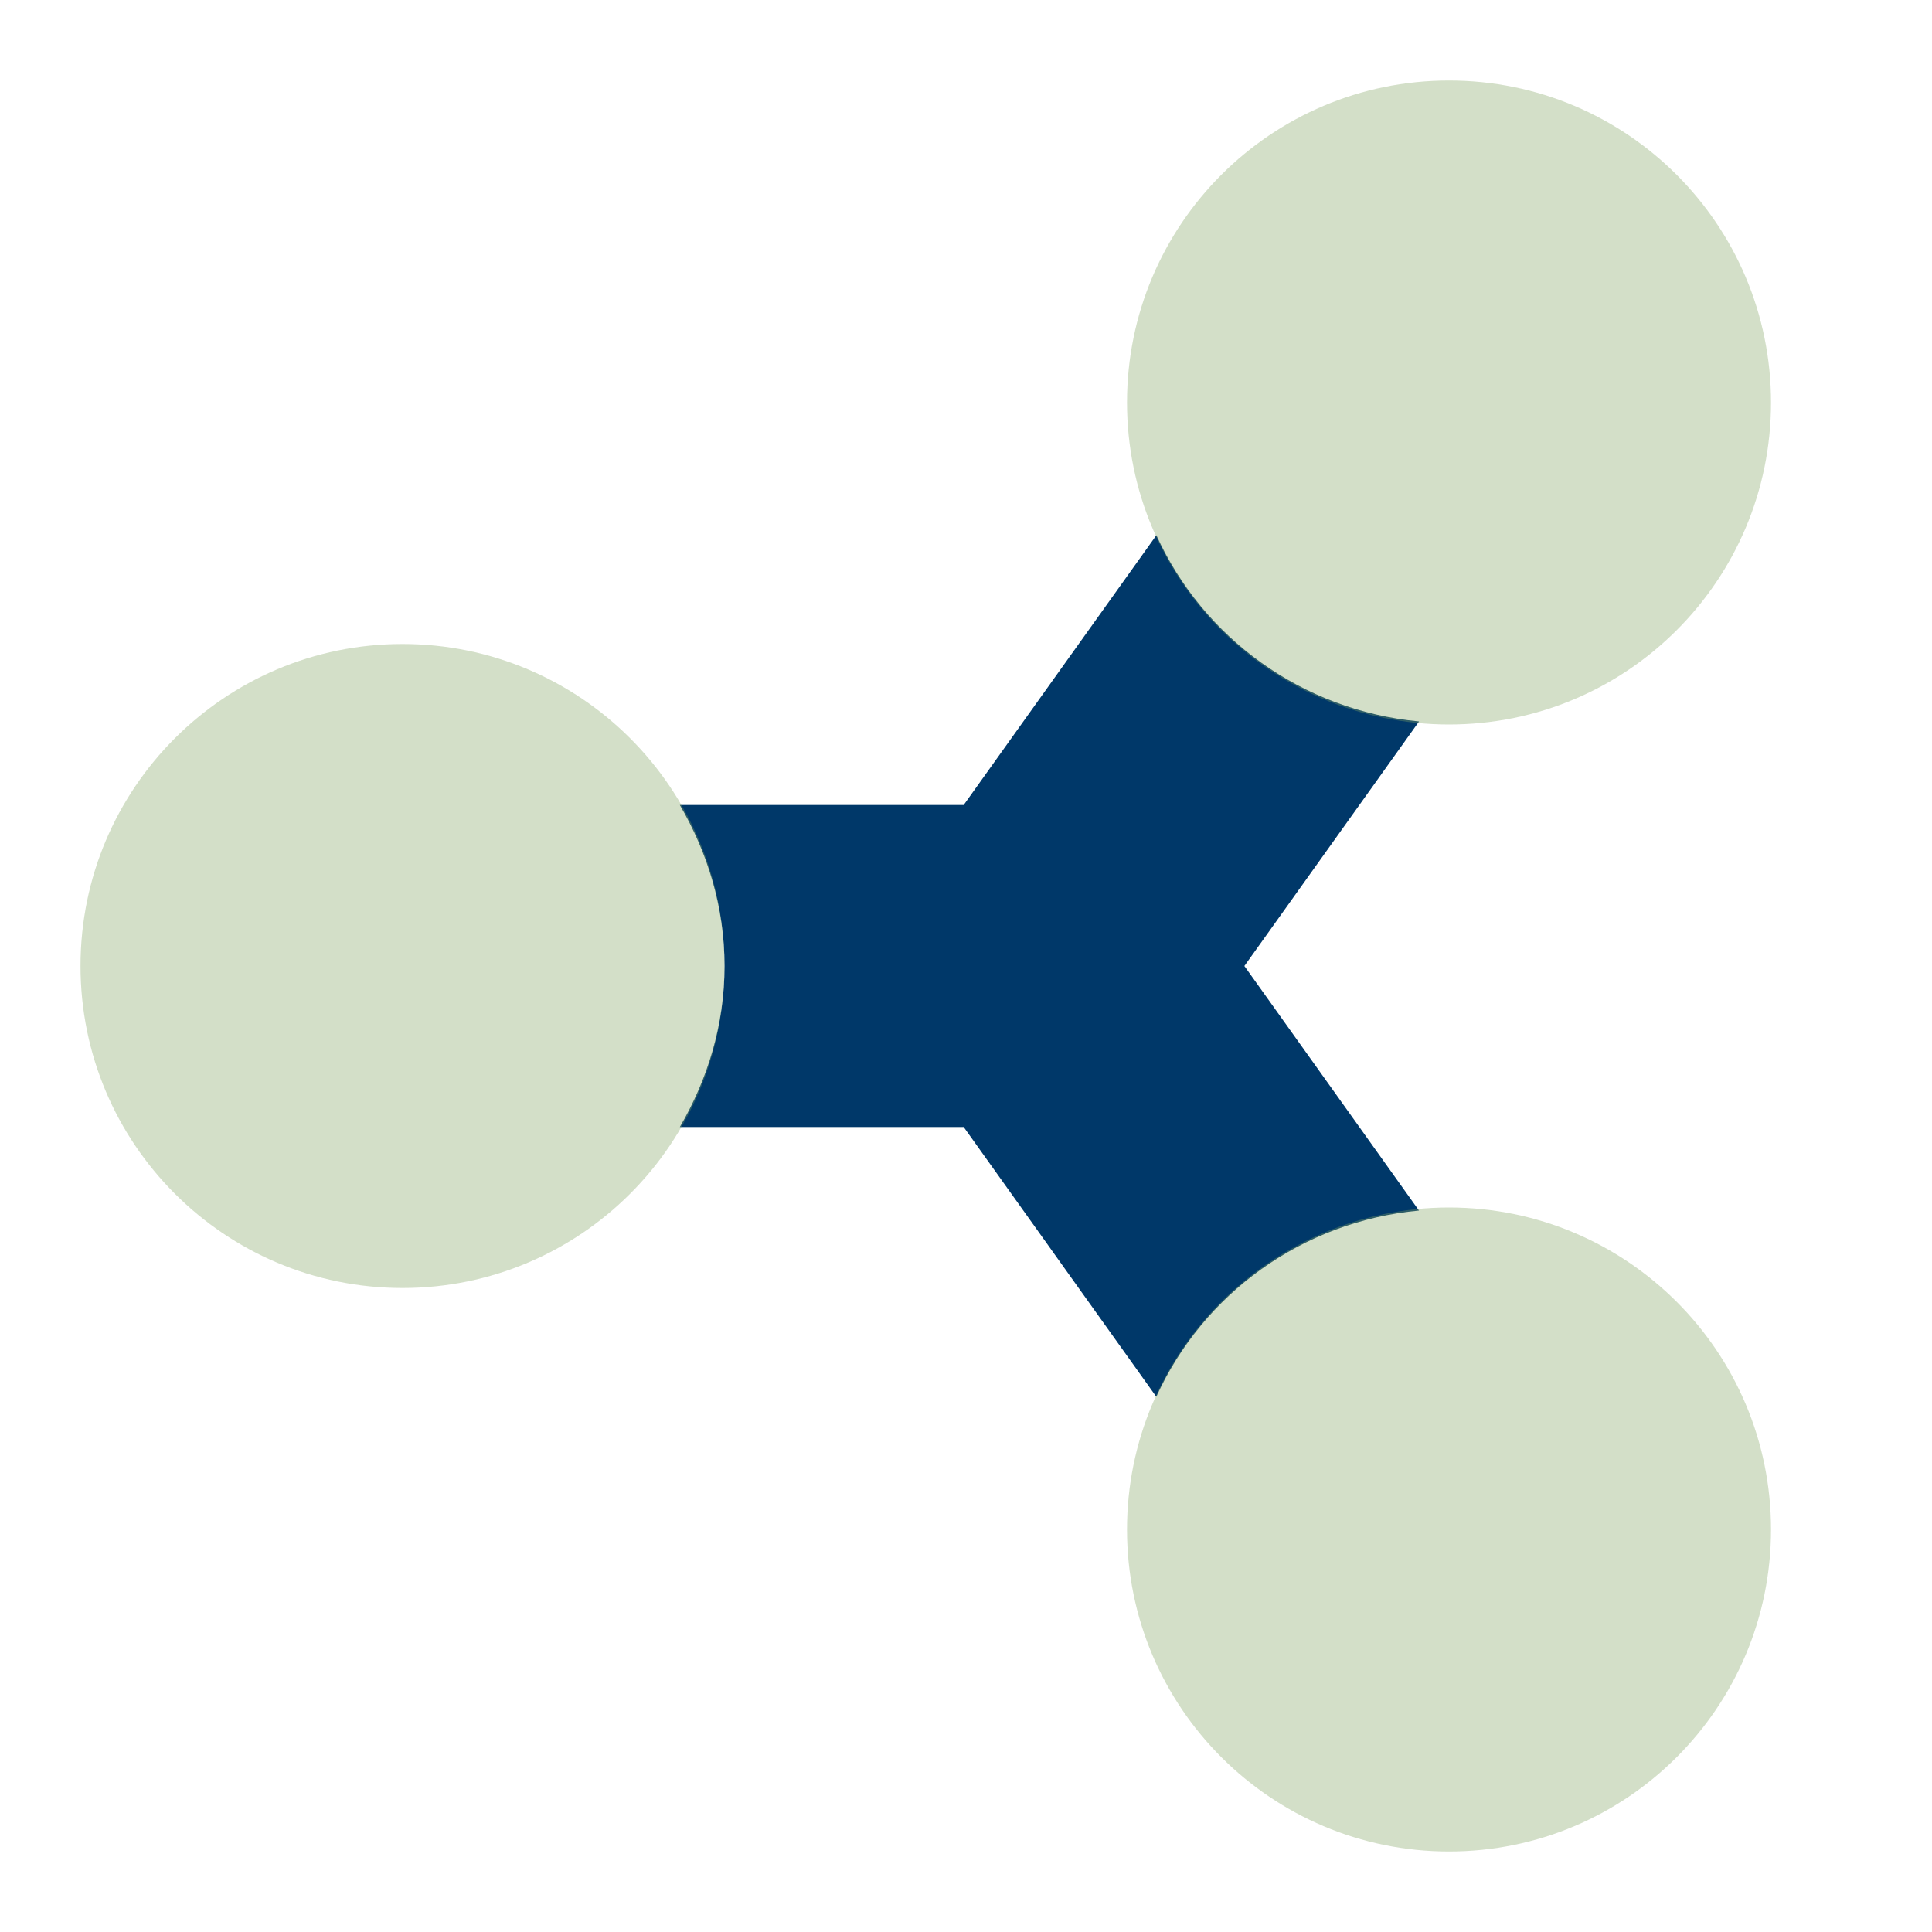
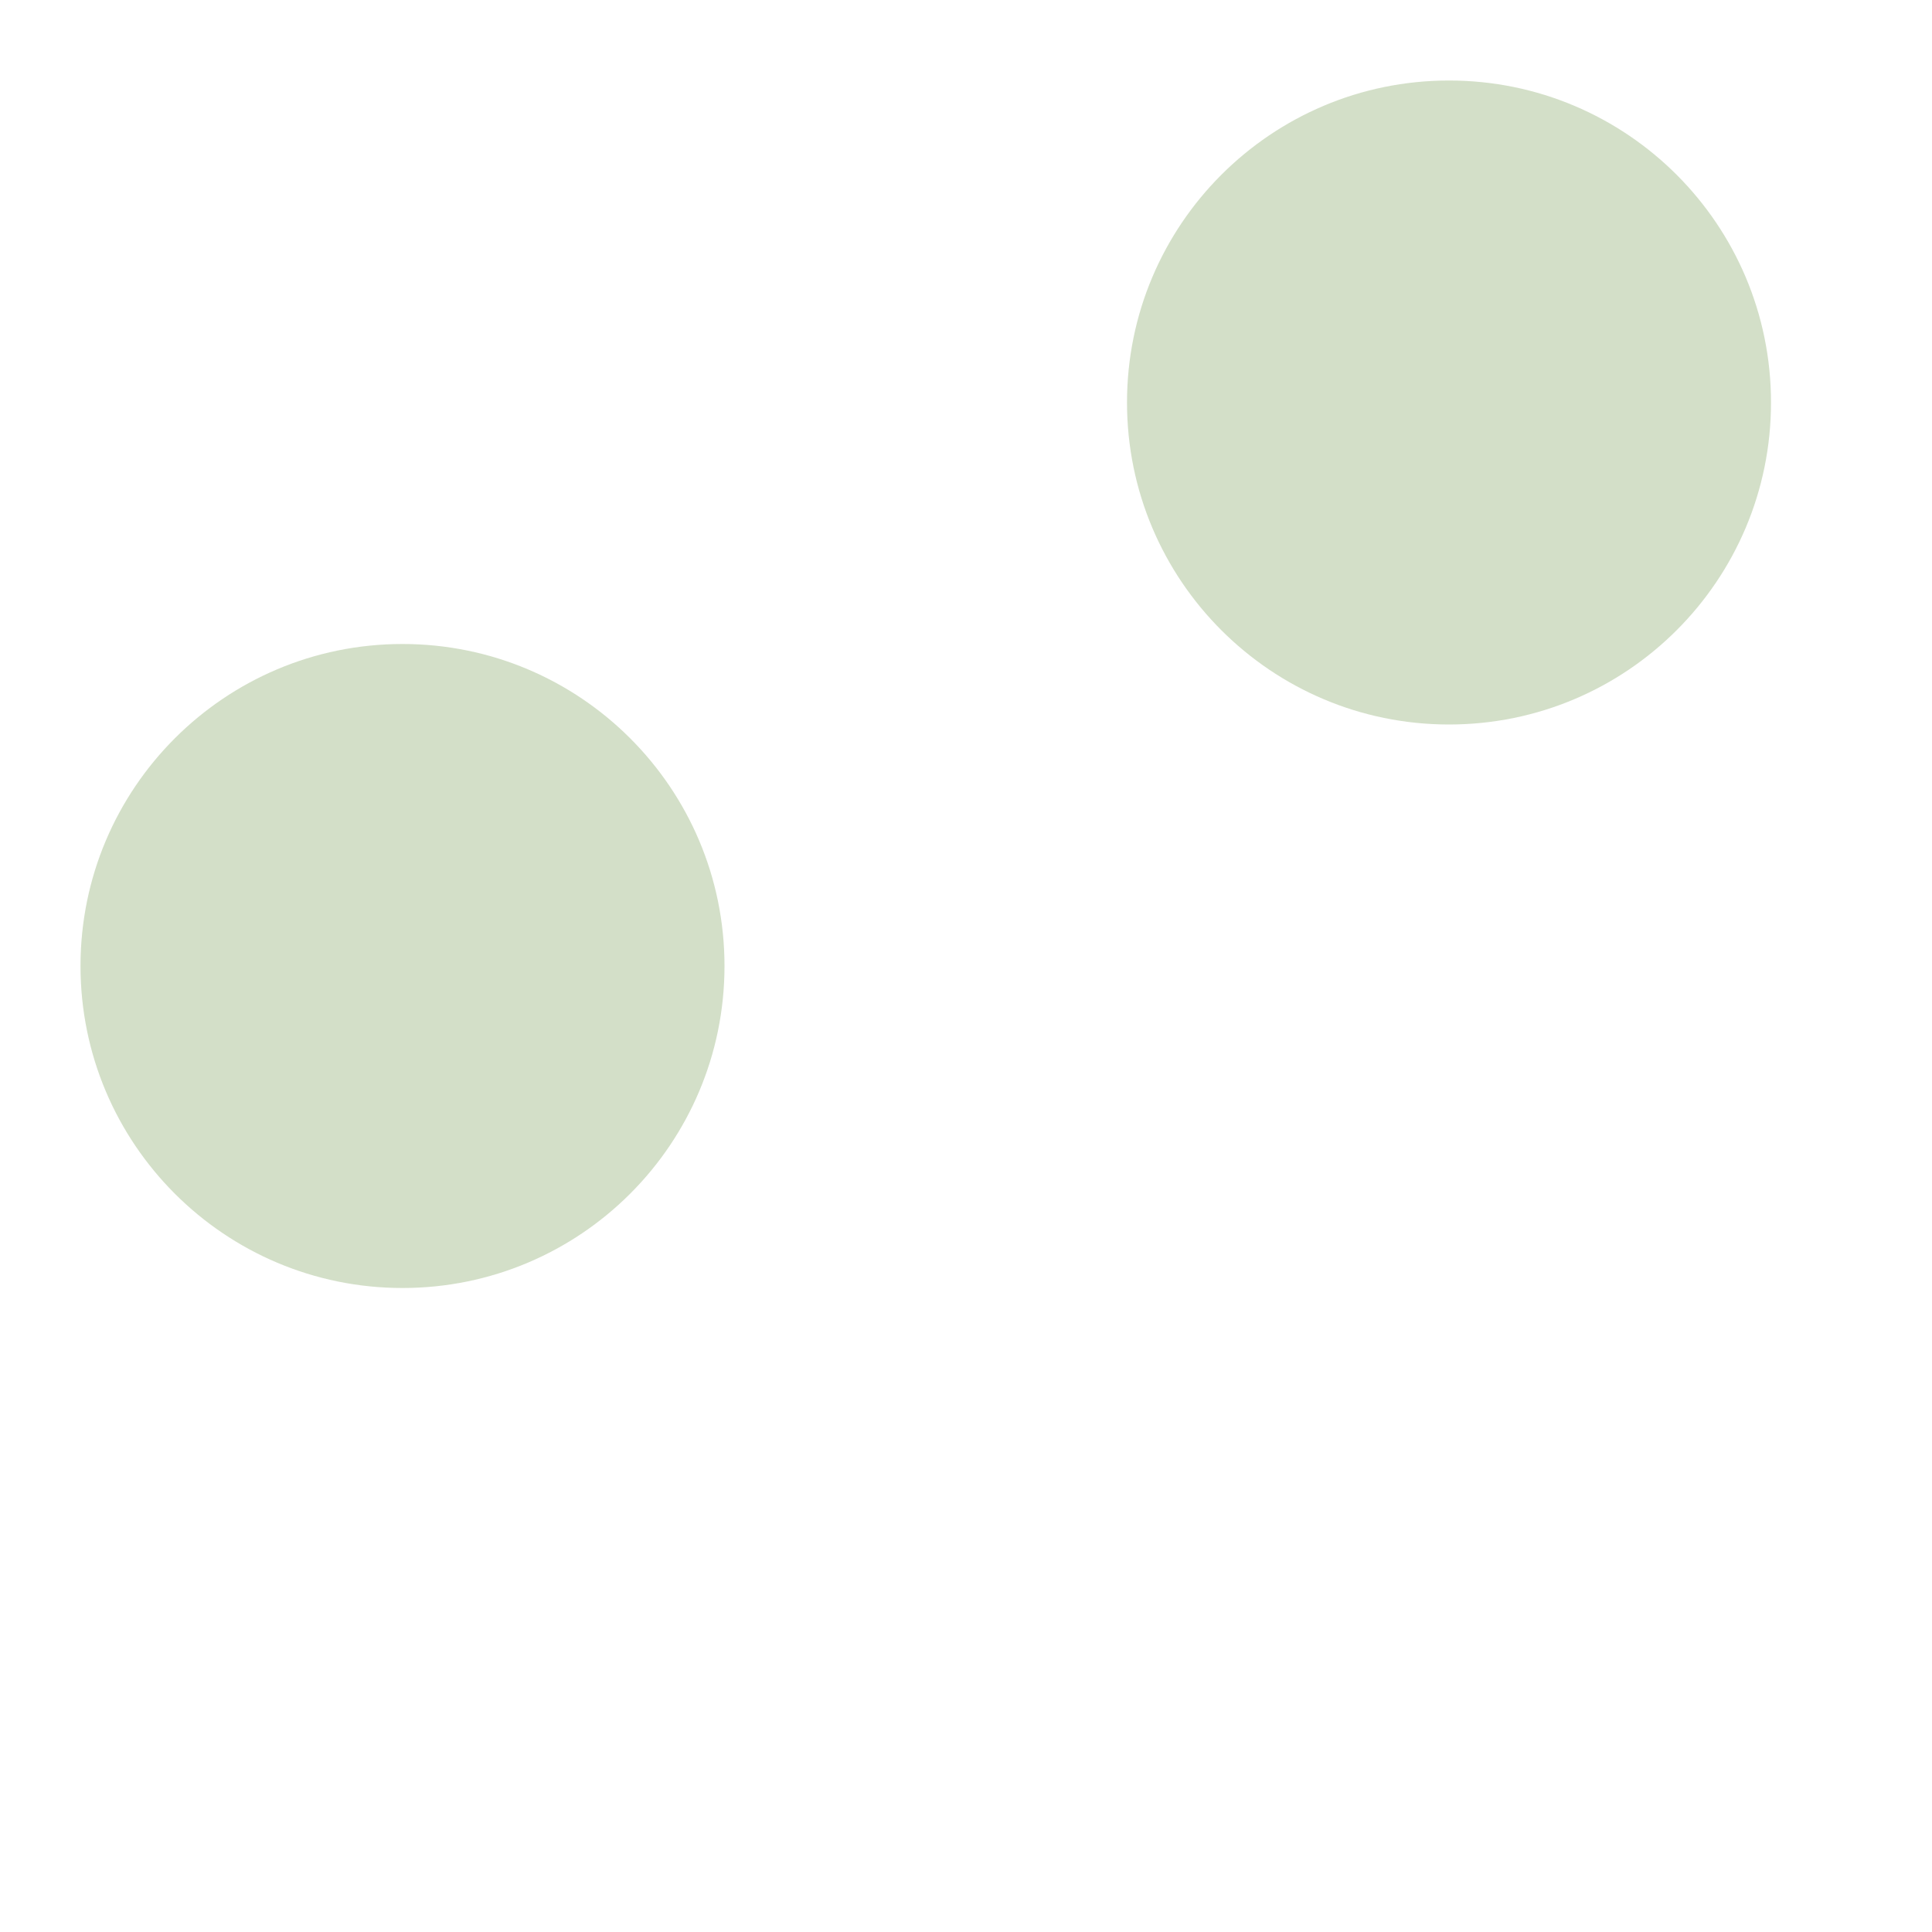
<svg xmlns="http://www.w3.org/2000/svg" width="130" height="130" viewBox="0 0 130 130" fill="none">
-   <path d="M95.48 81.456L83.731 65L95.485 48.544C87.598 47.802 80.952 42.916 77.81 36.015L64.843 54.167H45.744C47.607 57.362 48.75 61.035 48.75 65C48.75 68.965 47.607 72.638 45.744 75.833H64.843L77.805 93.985C80.947 87.078 87.593 82.192 95.48 81.456Z" fill="#003869" />
  <path opacity="0.35" d="M27.083 43.333C15.118 43.333 5.417 53.035 5.417 65C5.417 76.965 15.118 86.667 27.083 86.667C39.049 86.667 48.75 76.965 48.75 65C48.75 53.035 39.049 43.333 27.083 43.333Z" fill="#82A362" />
-   <path opacity="0.35" d="M119.167 102.917C119.167 90.951 109.466 81.25 97.5 81.25C85.535 81.25 75.834 90.951 75.834 102.917C75.834 114.882 85.535 124.583 97.5 124.583C109.466 124.583 119.167 114.882 119.167 102.917Z" fill="#82A362" />
  <path opacity="0.35" d="M119.167 27.083C119.167 15.118 109.466 5.417 97.5 5.417C85.535 5.417 75.834 15.118 75.834 27.083C75.834 39.049 85.535 48.75 97.5 48.75C109.466 48.75 119.167 39.049 119.167 27.083Z" fill="#82A362" />
</svg>